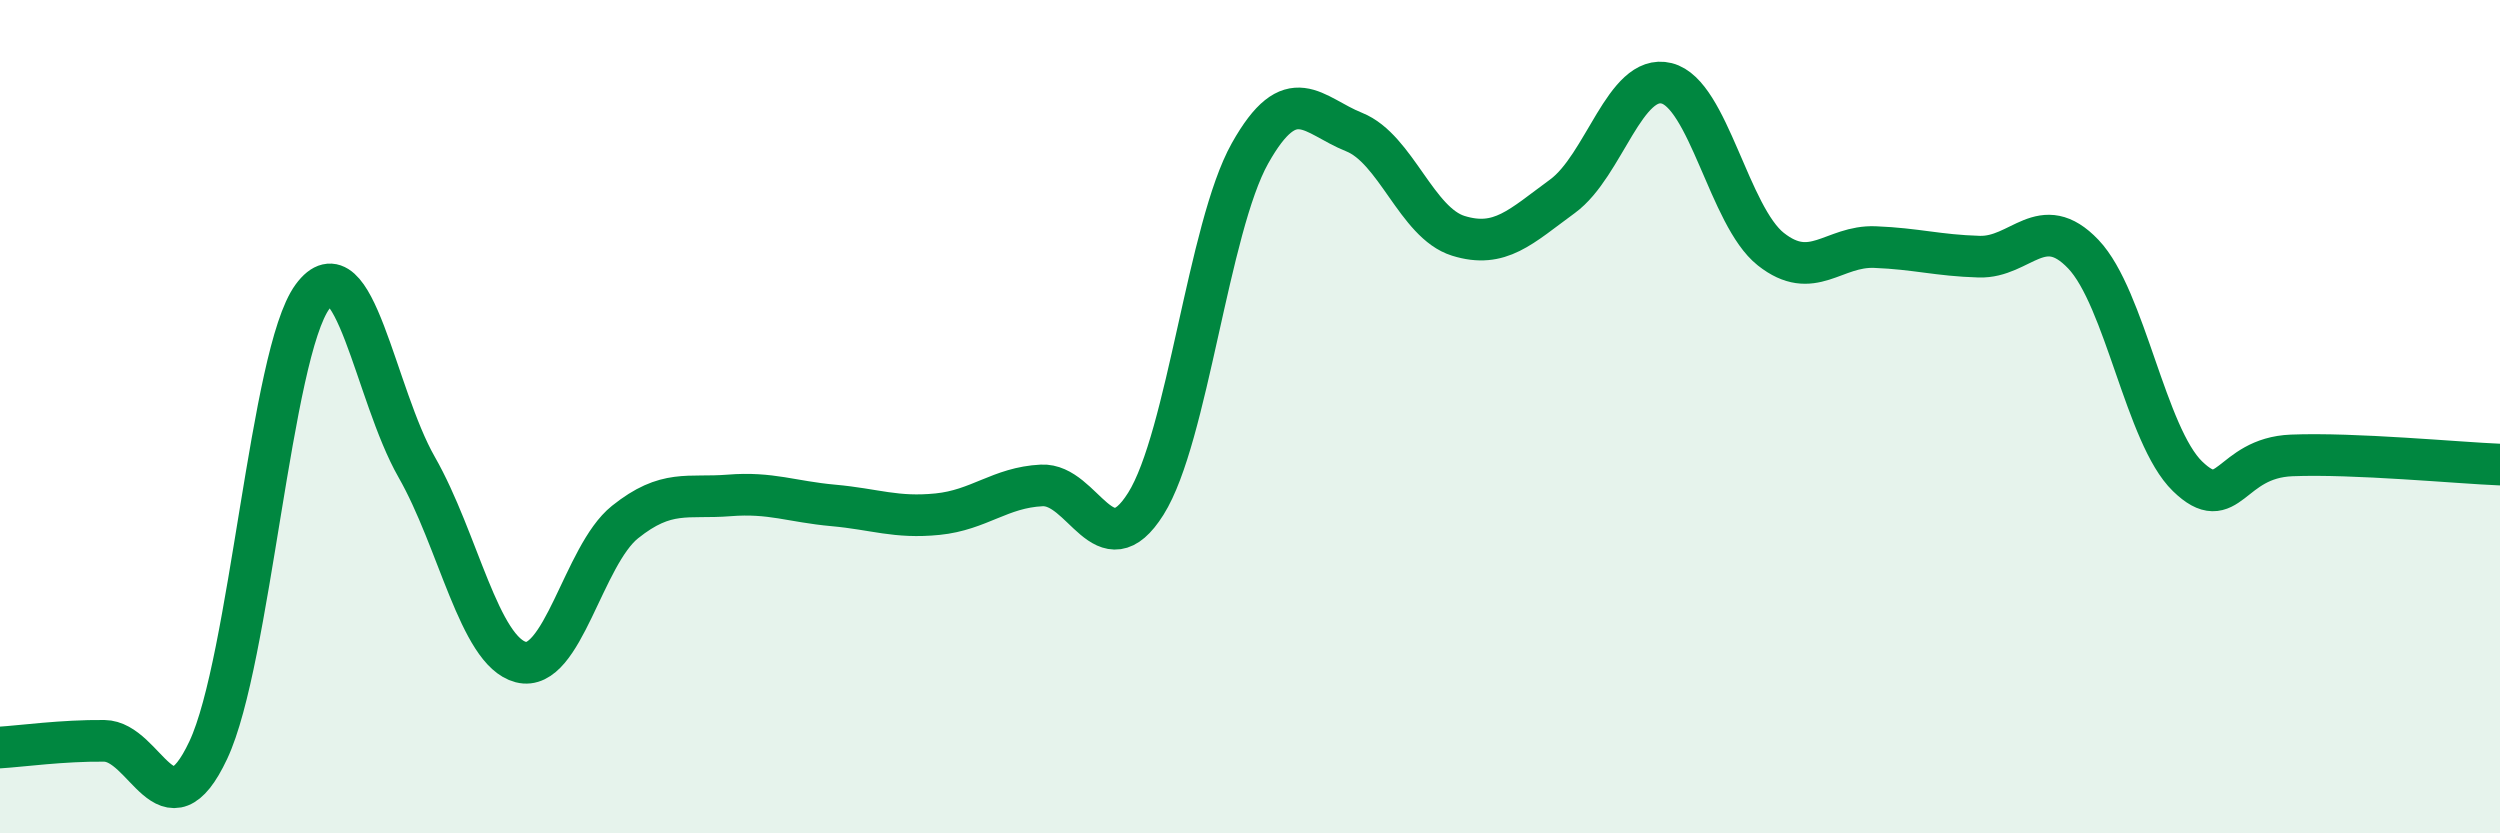
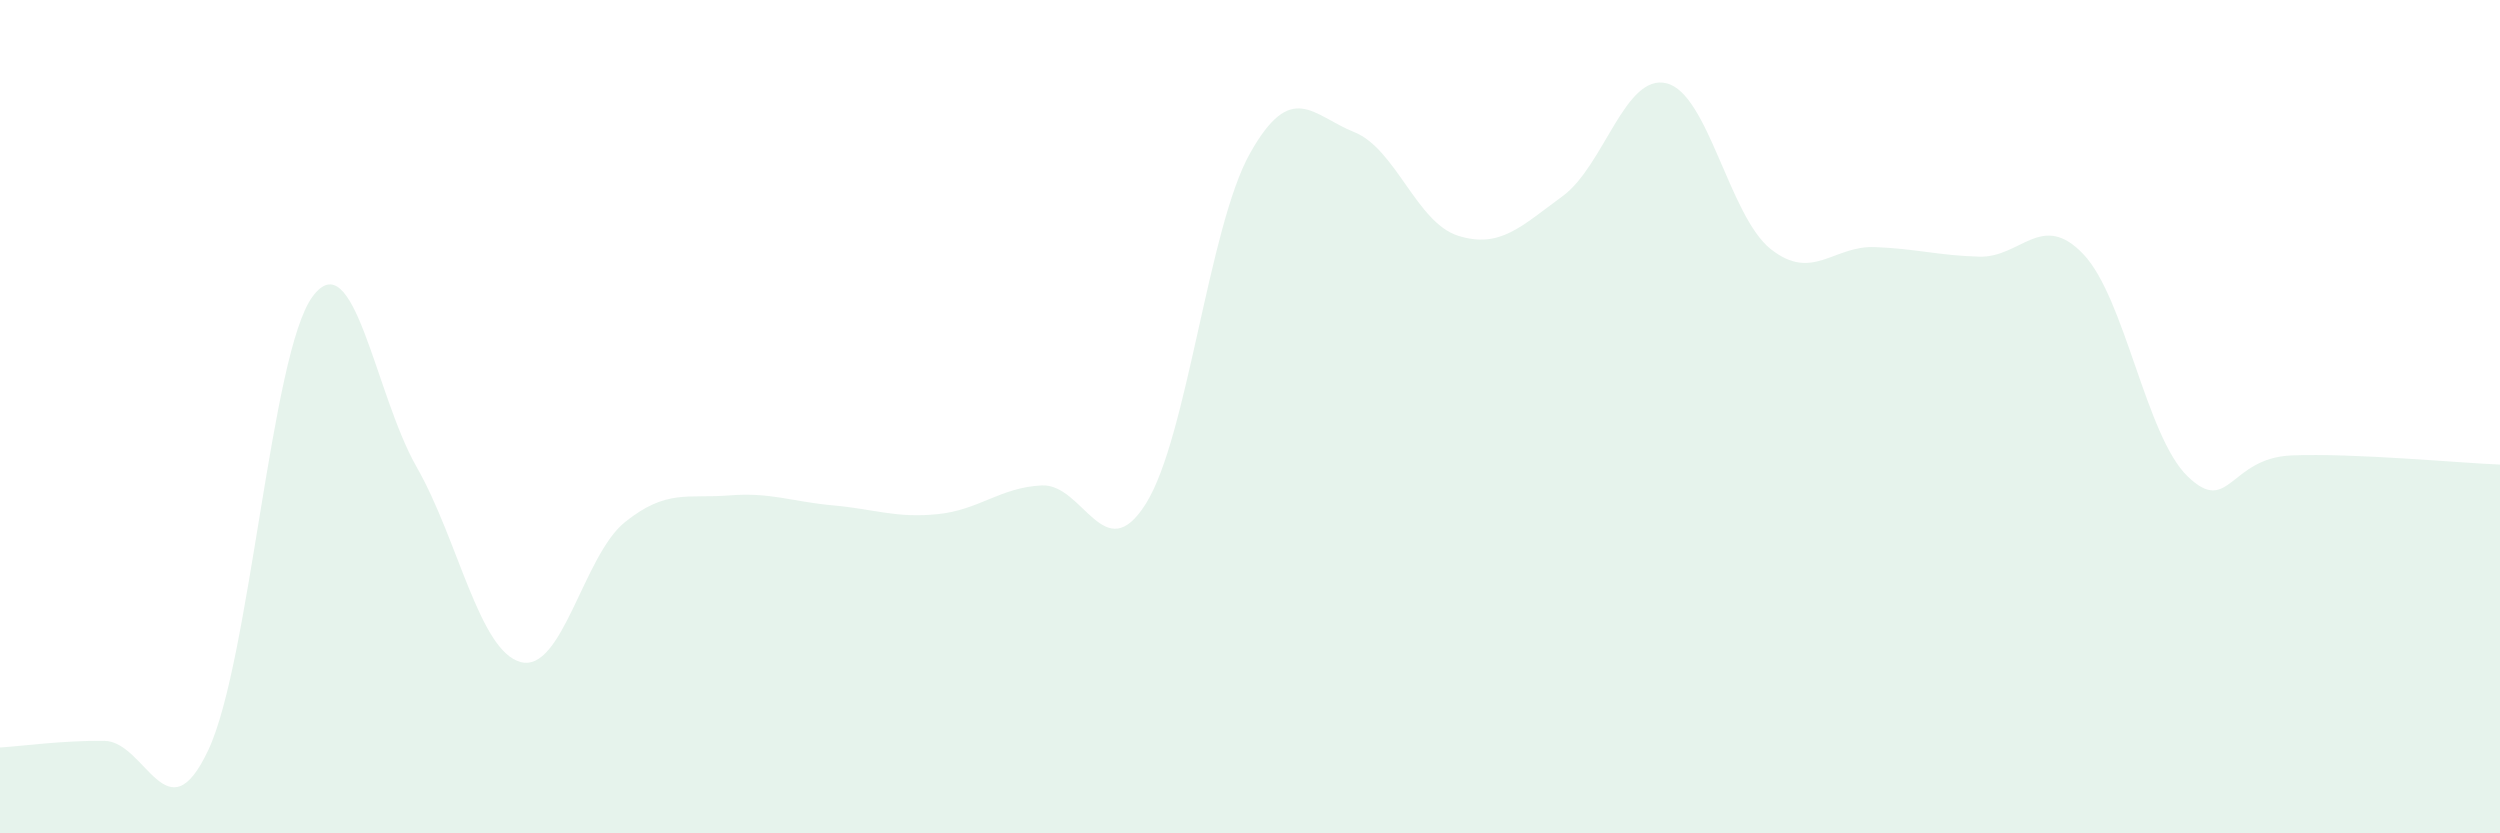
<svg xmlns="http://www.w3.org/2000/svg" width="60" height="20" viewBox="0 0 60 20">
  <path d="M 0,17.94 C 0.5,17.91 1.5,17.77 2.5,17.78 C 3.5,17.79 4,20.13 5,18 C 6,15.87 6.5,8.48 7.5,7.12 C 8.5,5.76 9,9.46 10,11.21 C 11,12.96 11.5,15.63 12.5,15.89 C 13.5,16.15 14,13.33 15,12.53 C 16,11.73 16.5,11.97 17.5,11.89 C 18.5,11.81 19,12.04 20,12.13 C 21,12.22 21.5,12.44 22.5,12.34 C 23.5,12.24 24,11.7 25,11.65 C 26,11.6 26.5,13.68 27.5,12.09 C 28.5,10.5 29,5.46 30,3.68 C 31,1.9 31.5,2.77 32.5,3.17 C 33.5,3.57 34,5.35 35,5.66 C 36,5.97 36.5,5.44 37.5,4.71 C 38.5,3.98 39,1.75 40,2 C 41,2.25 41.5,5.19 42.5,5.98 C 43.5,6.77 44,5.89 45,5.93 C 46,5.97 46.5,6.13 47.5,6.16 C 48.5,6.19 49,5.05 50,6.1 C 51,7.15 51.5,10.46 52.5,11.43 C 53.5,12.4 53.5,10.99 55,10.93 C 56.5,10.87 59,11.11 60,11.15L60 20L0 20Z" fill="#008740" opacity="0.1" stroke-linecap="round" stroke-linejoin="round" />
-   <path d="M 0,17.94 C 0.5,17.91 1.5,17.77 2.5,17.78 C 3.5,17.79 4,20.13 5,18 C 6,15.87 6.5,8.48 7.5,7.12 C 8.5,5.76 9,9.46 10,11.21 C 11,12.96 11.5,15.63 12.5,15.89 C 13.5,16.15 14,13.33 15,12.53 C 16,11.73 16.5,11.97 17.5,11.89 C 18.5,11.81 19,12.04 20,12.13 C 21,12.22 21.5,12.44 22.5,12.34 C 23.5,12.24 24,11.7 25,11.65 C 26,11.6 26.5,13.68 27.5,12.09 C 28.5,10.5 29,5.46 30,3.68 C 31,1.9 31.5,2.77 32.5,3.17 C 33.5,3.57 34,5.35 35,5.66 C 36,5.97 36.5,5.44 37.5,4.71 C 38.5,3.98 39,1.75 40,2 C 41,2.25 41.5,5.19 42.5,5.98 C 43.5,6.77 44,5.89 45,5.93 C 46,5.97 46.5,6.13 47.5,6.16 C 48.5,6.19 49,5.05 50,6.1 C 51,7.15 51.5,10.46 52.5,11.43 C 53.5,12.4 53.5,10.99 55,10.93 C 56.5,10.87 59,11.11 60,11.15" stroke="#008740" stroke-width="1" fill="none" stroke-linecap="round" stroke-linejoin="round" />
</svg>